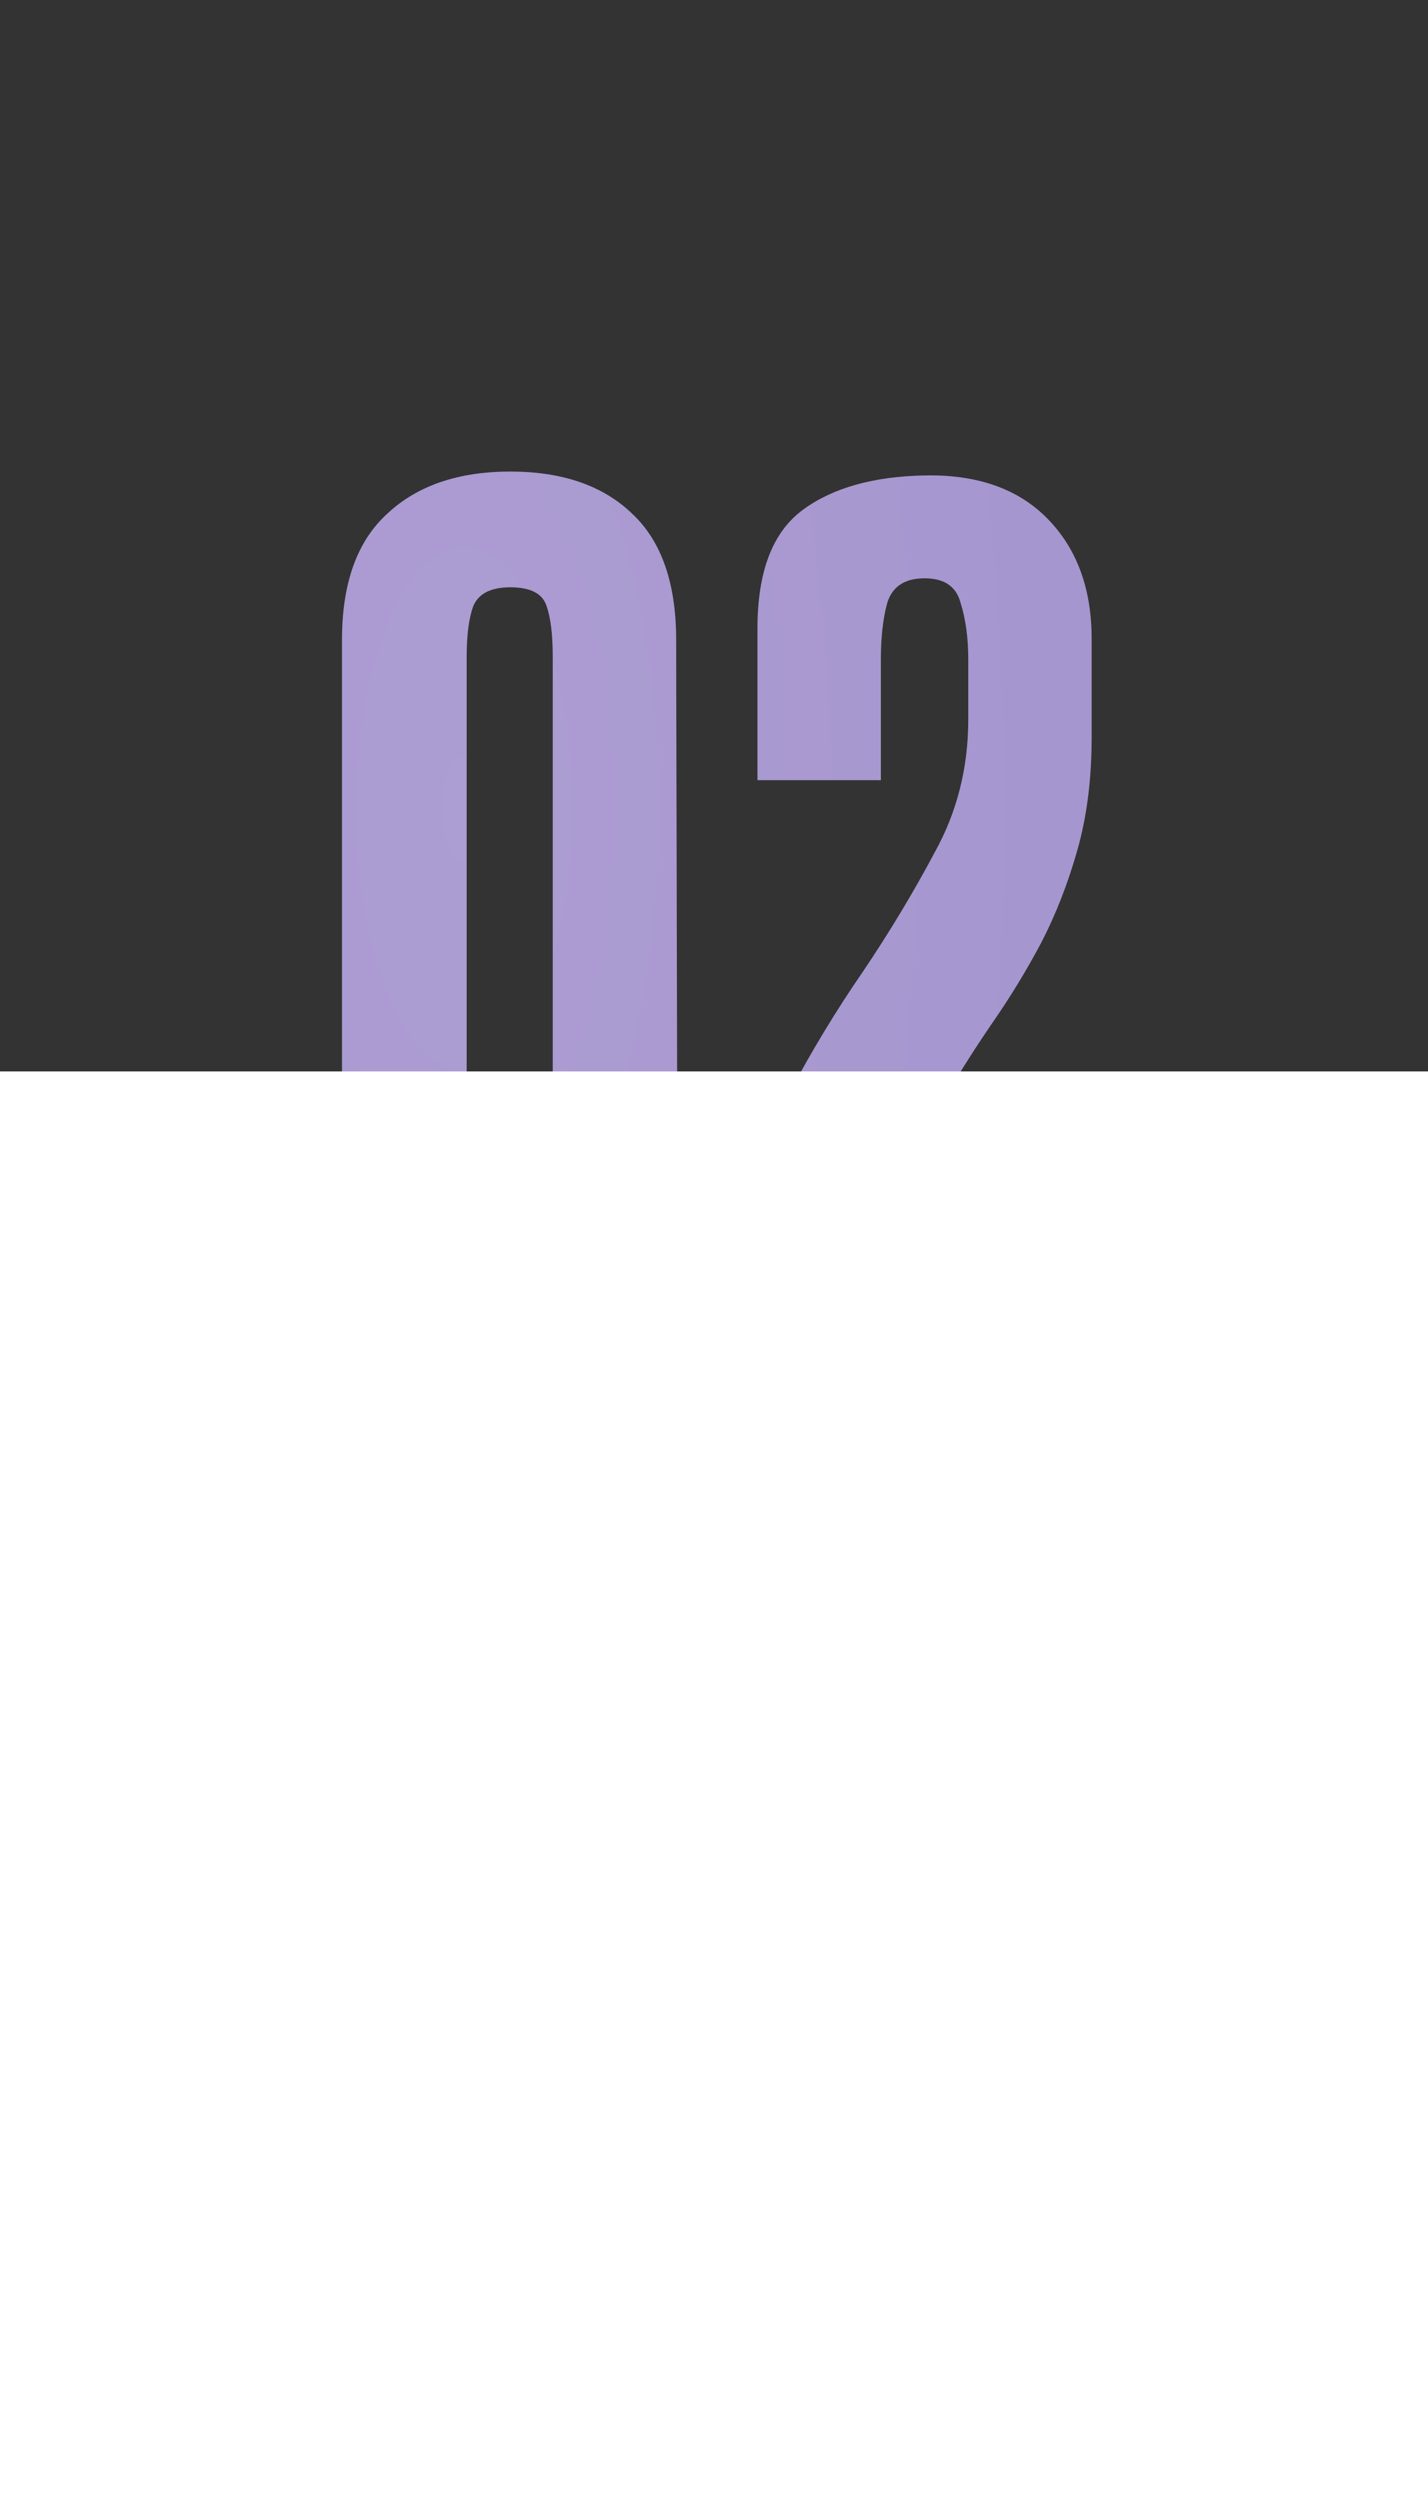
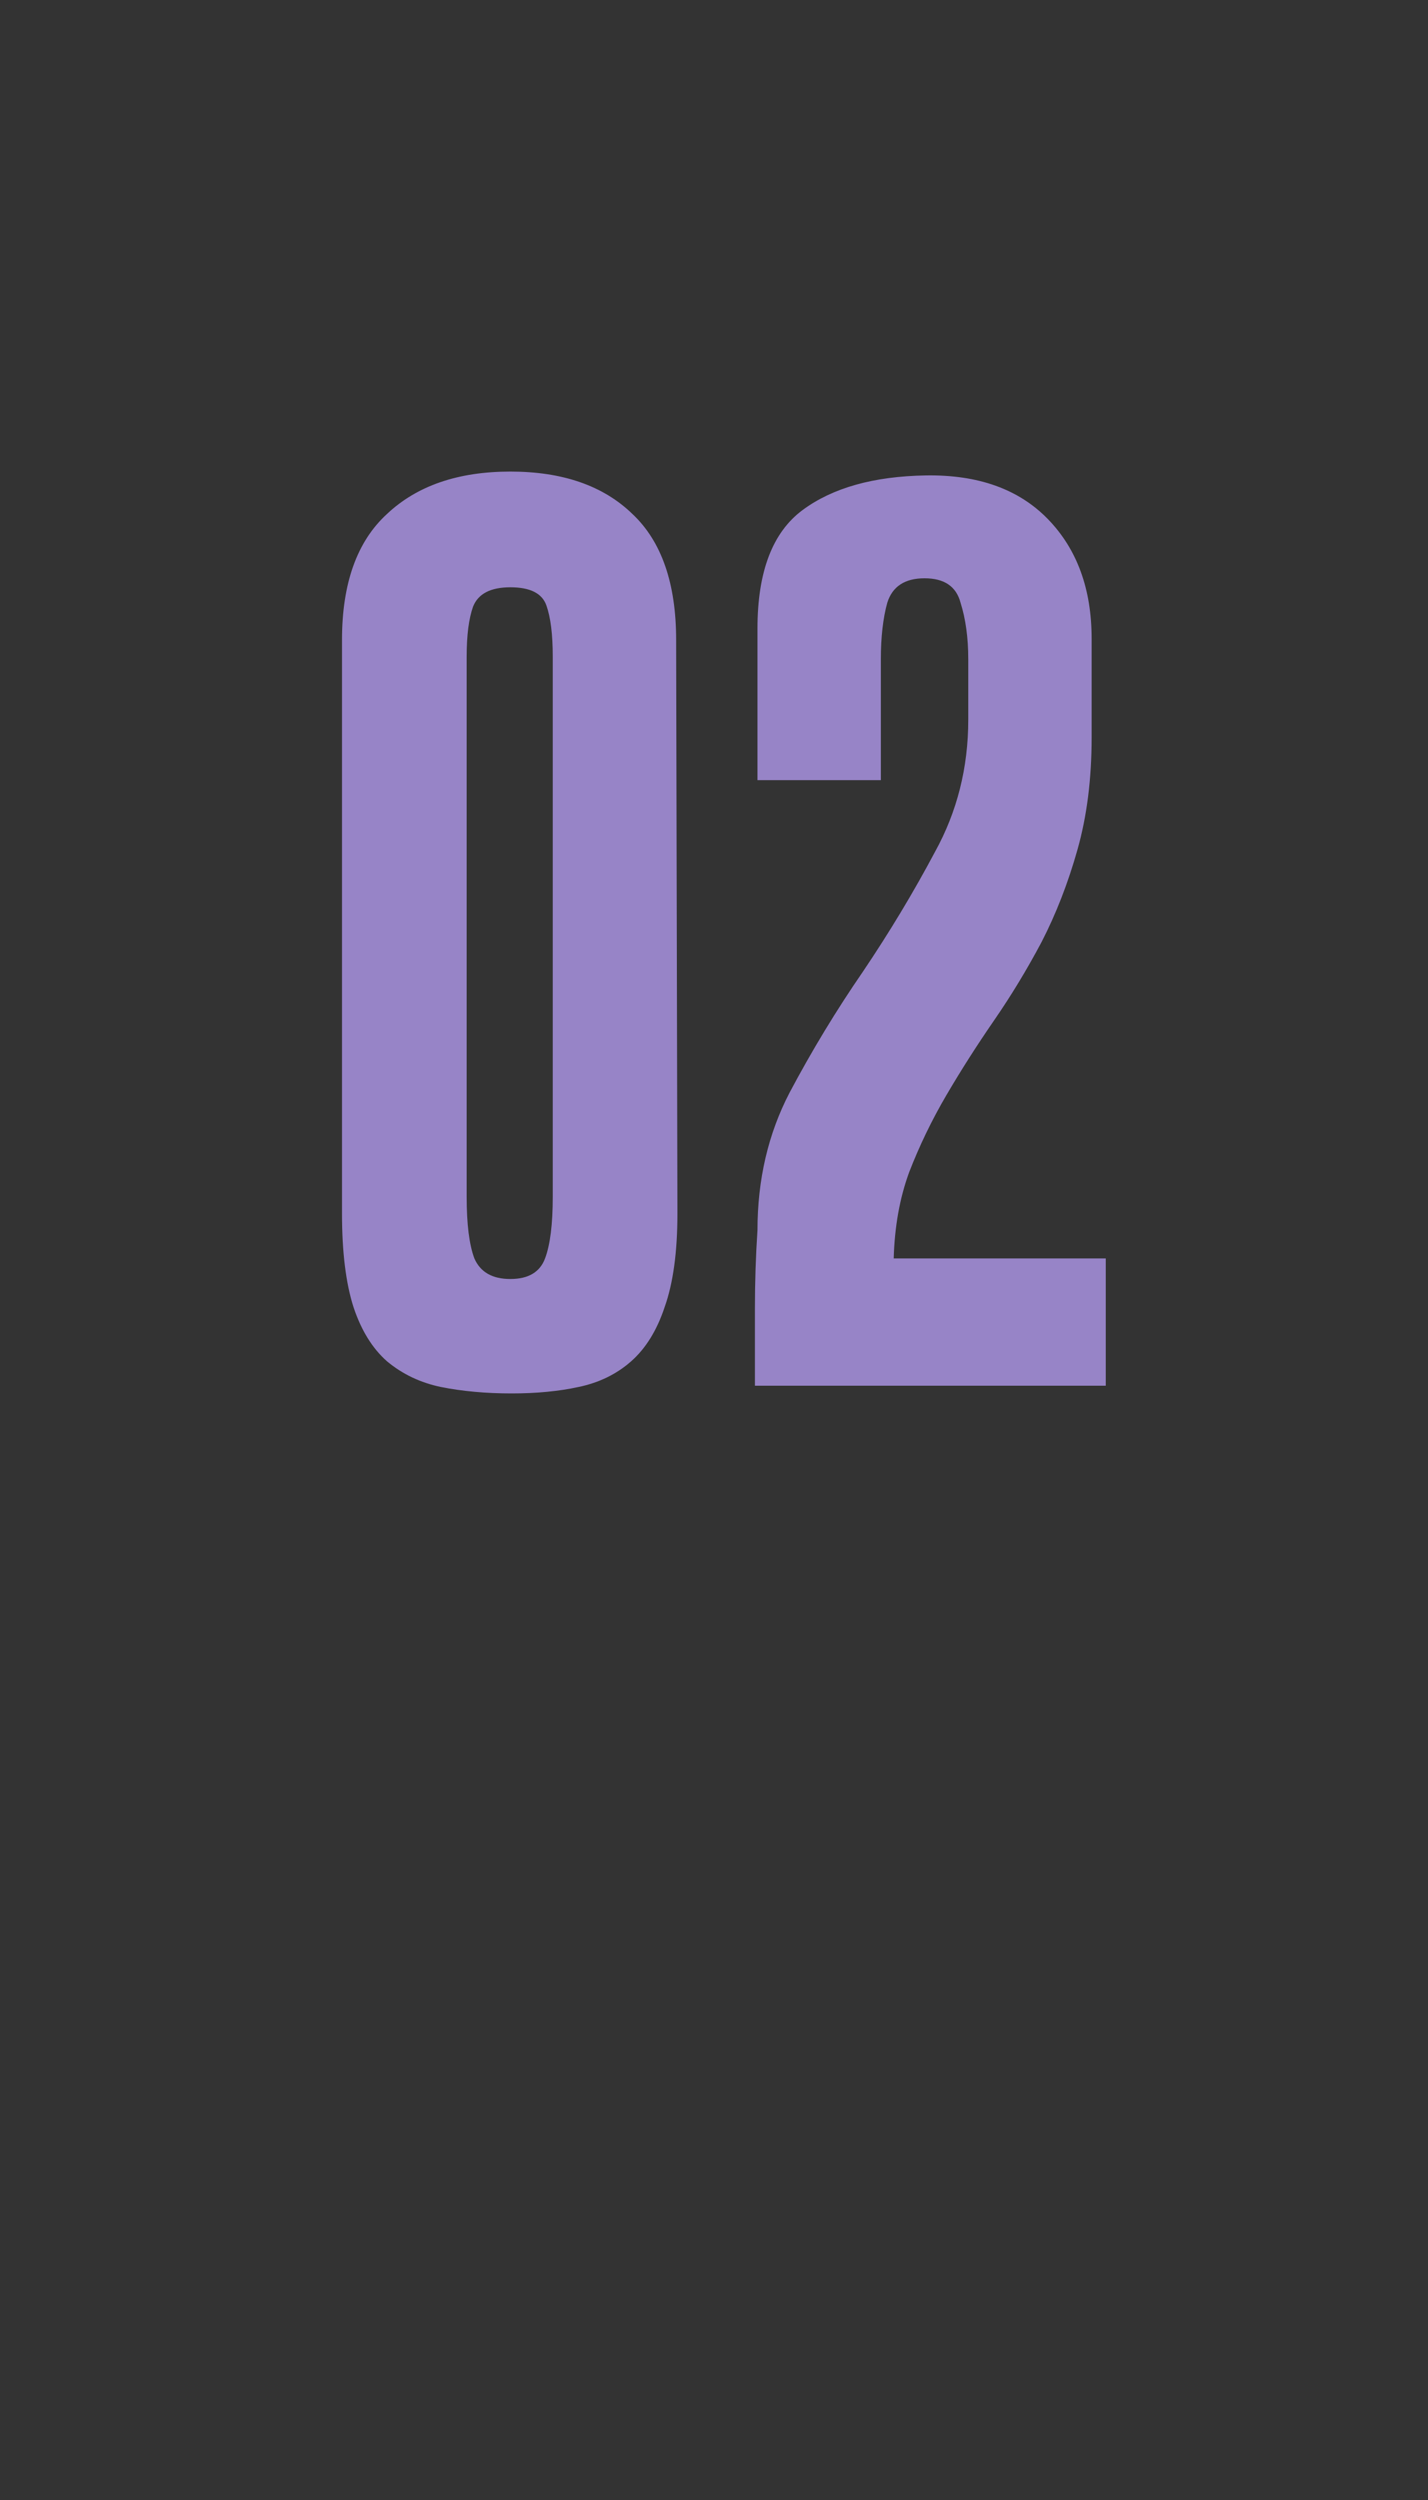
<svg xmlns="http://www.w3.org/2000/svg" width="100" height="175" viewBox="0 0 100 175" fill="none">
  <rect x="0" y="0" width="100" height="175" fill="#333333" stroke="none" />
  <path d="M47.439 84.94C47.439 87.64 47.139 89.83 46.539 91.51C45.999 93.13 45.219 94.39 44.199 95.29C43.179 96.19 41.949 96.79 40.509 97.09C39.129 97.39 37.569 97.54 35.829 97.54C34.029 97.54 32.379 97.39 30.879 97.09C29.439 96.79 28.179 96.19 27.099 95.29C26.079 94.39 25.299 93.13 24.759 91.51C24.219 89.83 23.949 87.64 23.949 84.94V44.8C23.949 40.84 24.999 37.9 27.099 35.98C29.199 34 32.079 33.01 35.739 33.01C39.399 33.01 42.249 34 44.289 35.98C46.329 37.9 47.349 40.84 47.349 44.8L47.439 84.94ZM35.739 41.11C34.359 41.11 33.489 41.56 33.129 42.46C32.829 43.3 32.679 44.47 32.679 45.97V83.77C32.679 85.69 32.859 87.13 33.219 88.09C33.639 89.05 34.479 89.53 35.739 89.53C36.999 89.53 37.809 89.05 38.169 88.09C38.529 87.13 38.709 85.69 38.709 83.77V45.97C38.709 44.41 38.559 43.21 38.259 42.37C37.959 41.53 37.119 41.11 35.739 41.11ZM67.805 46.15C67.805 44.65 67.625 43.33 67.265 42.19C66.965 41.05 66.125 40.48 64.745 40.48C63.365 40.48 62.495 41.05 62.135 42.19C61.835 43.27 61.685 44.59 61.685 46.15V54.61H53.045V43.99C53.045 40.03 54.095 37.27 56.195 35.71C58.295 34.15 61.175 33.34 64.835 33.28C68.495 33.22 71.345 34.24 73.385 36.34C75.425 38.44 76.445 41.23 76.445 44.71V51.64C76.445 54.52 76.115 57.13 75.455 59.47C74.795 61.81 73.955 63.97 72.935 65.95C71.915 67.87 70.805 69.7 69.605 71.44C68.405 73.18 67.295 74.92 66.275 76.66C65.255 78.4 64.385 80.2 63.665 82.06C63.005 83.86 62.645 85.87 62.585 88.09H77.435V97H52.865C52.865 95.2 52.865 93.4 52.865 91.6C52.865 89.74 52.925 87.91 53.045 86.11C53.045 82.57 53.795 79.36 55.295 76.48C56.855 73.54 58.565 70.72 60.425 68.02C62.285 65.26 63.965 62.47 65.465 59.65C67.025 56.83 67.805 53.74 67.805 50.38V46.15Z" fill="#9784C7" />
-   <path d="M47.439 84.94C47.439 87.64 47.139 89.83 46.539 91.51C45.999 93.13 45.219 94.39 44.199 95.29C43.179 96.19 41.949 96.79 40.509 97.09C39.129 97.39 37.569 97.54 35.829 97.54C34.029 97.54 32.379 97.39 30.879 97.09C29.439 96.79 28.179 96.19 27.099 95.29C26.079 94.39 25.299 93.13 24.759 91.51C24.219 89.83 23.949 87.64 23.949 84.94V44.8C23.949 40.84 24.999 37.9 27.099 35.98C29.199 34 32.079 33.01 35.739 33.01C39.399 33.01 42.249 34 44.289 35.98C46.329 37.9 47.349 40.84 47.349 44.8L47.439 84.94ZM35.739 41.11C34.359 41.11 33.489 41.56 33.129 42.46C32.829 43.3 32.679 44.47 32.679 45.97V83.77C32.679 85.69 32.859 87.13 33.219 88.09C33.639 89.05 34.479 89.53 35.739 89.53C36.999 89.53 37.809 89.05 38.169 88.09C38.529 87.13 38.709 85.69 38.709 83.77V45.97C38.709 44.41 38.559 43.21 38.259 42.37C37.959 41.53 37.119 41.11 35.739 41.11ZM67.805 46.15C67.805 44.65 67.625 43.33 67.265 42.19C66.965 41.05 66.125 40.48 64.745 40.48C63.365 40.48 62.495 41.05 62.135 42.19C61.835 43.27 61.685 44.59 61.685 46.15V54.61H53.045V43.99C53.045 40.03 54.095 37.27 56.195 35.71C58.295 34.15 61.175 33.34 64.835 33.28C68.495 33.22 71.345 34.24 73.385 36.34C75.425 38.44 76.445 41.23 76.445 44.71V51.64C76.445 54.52 76.115 57.13 75.455 59.47C74.795 61.81 73.955 63.97 72.935 65.95C71.915 67.87 70.805 69.7 69.605 71.44C68.405 73.18 67.295 74.92 66.275 76.66C65.255 78.4 64.385 80.2 63.665 82.06C63.005 83.86 62.645 85.87 62.585 88.09H77.435V97H52.865C52.865 95.2 52.865 93.4 52.865 91.6C52.865 89.74 52.925 87.91 53.045 86.11C53.045 82.57 53.795 79.36 55.295 76.48C56.855 73.54 58.565 70.72 60.425 68.02C62.285 65.26 63.965 62.47 65.465 59.65C67.025 56.83 67.805 53.74 67.805 50.38V46.15Z" fill="url(#paint0_radial_460_334)" fill-opacity="0.2" />
-   <rect y="75" width="100" height="100" fill="white" />
  <defs>
    <radialGradient id="paint0_radial_460_334" cx="0" cy="0" r="1" gradientUnits="userSpaceOnUse" gradientTransform="translate(32.694 57.5) rotate(-91.569) scale(357.134 150.817)">
      <stop stop-color="white" />
      <stop offset="1" stop-color="white" stop-opacity="0" />
    </radialGradient>
  </defs>
</svg>